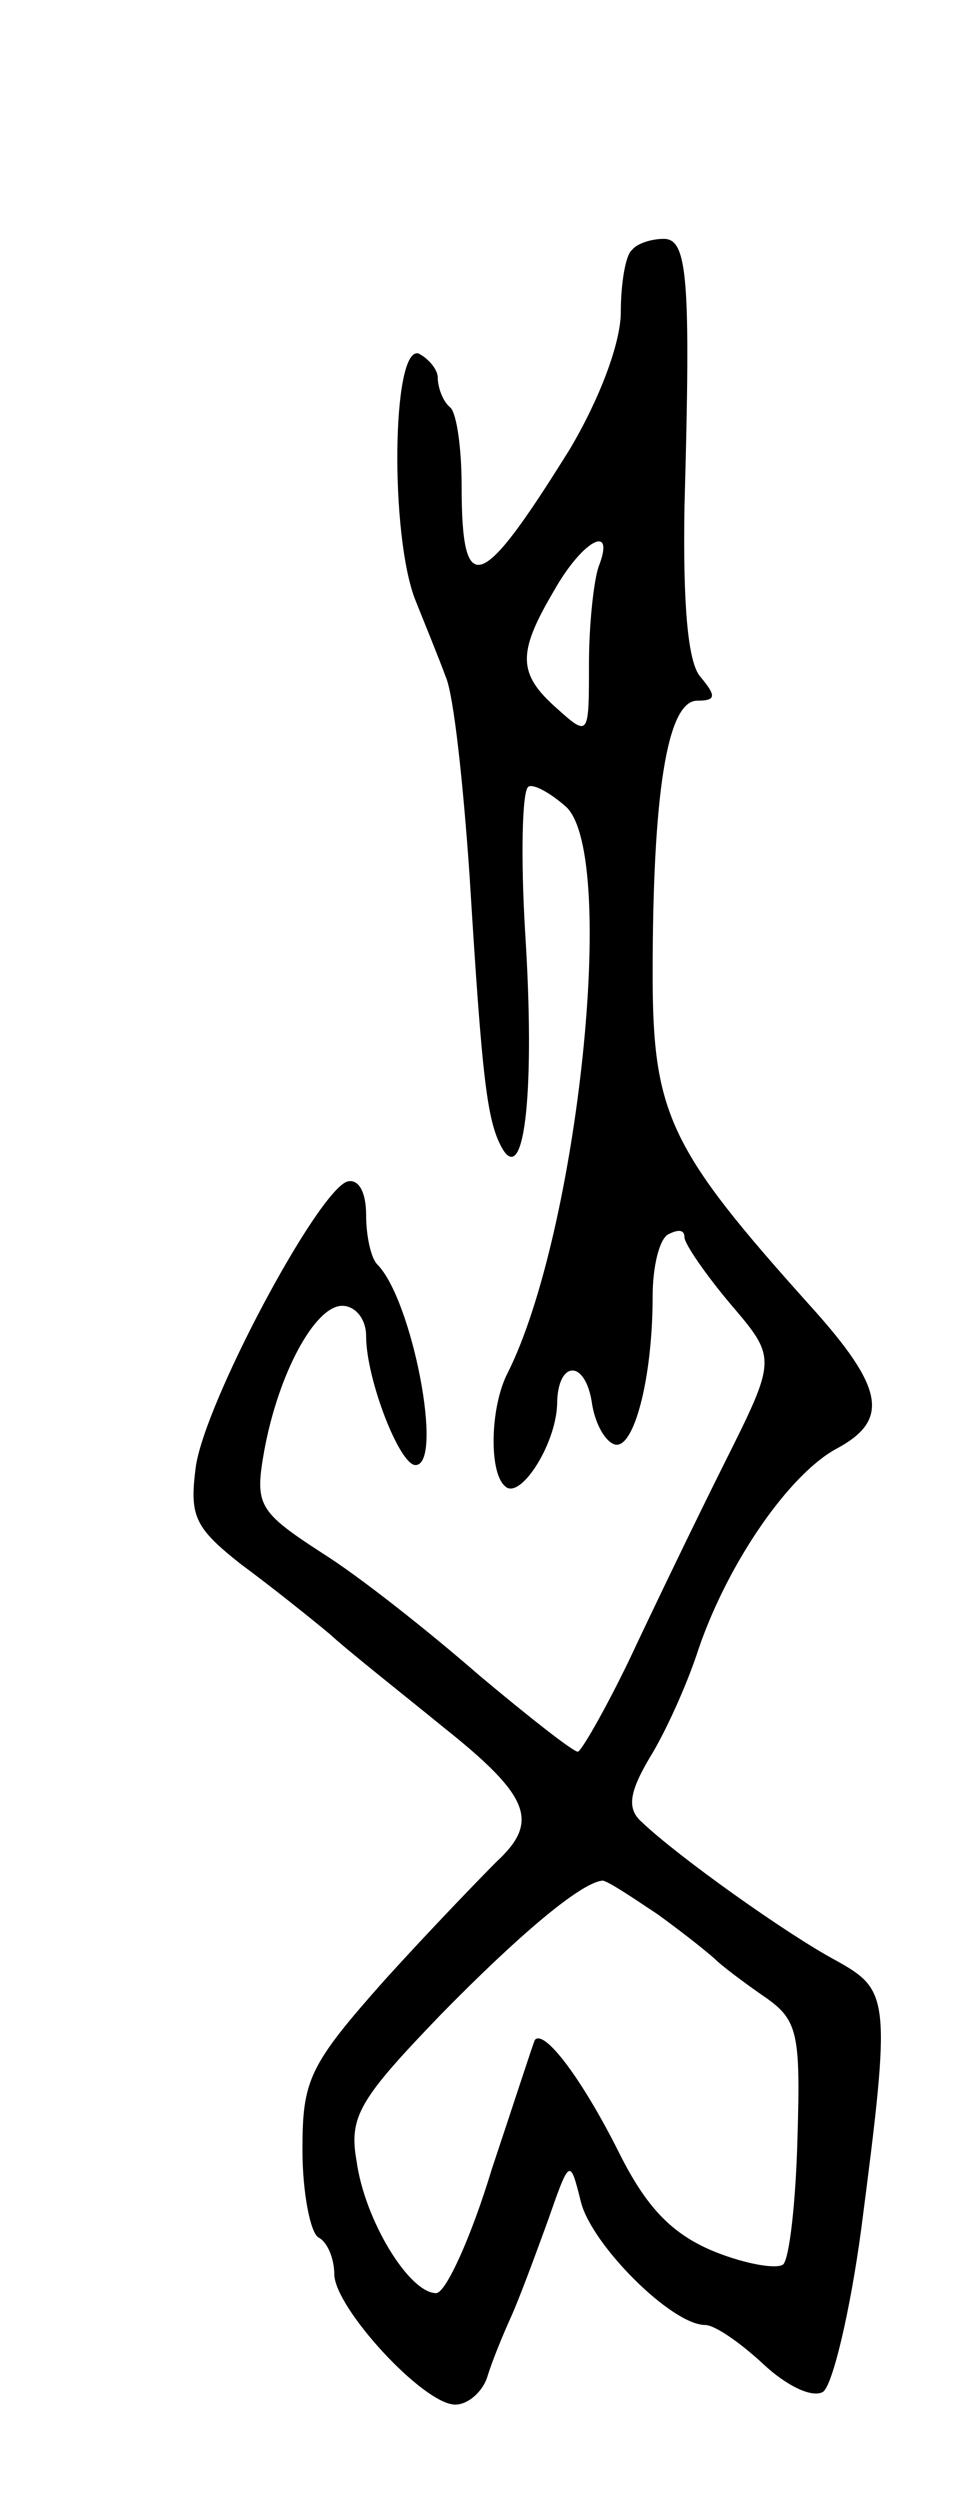
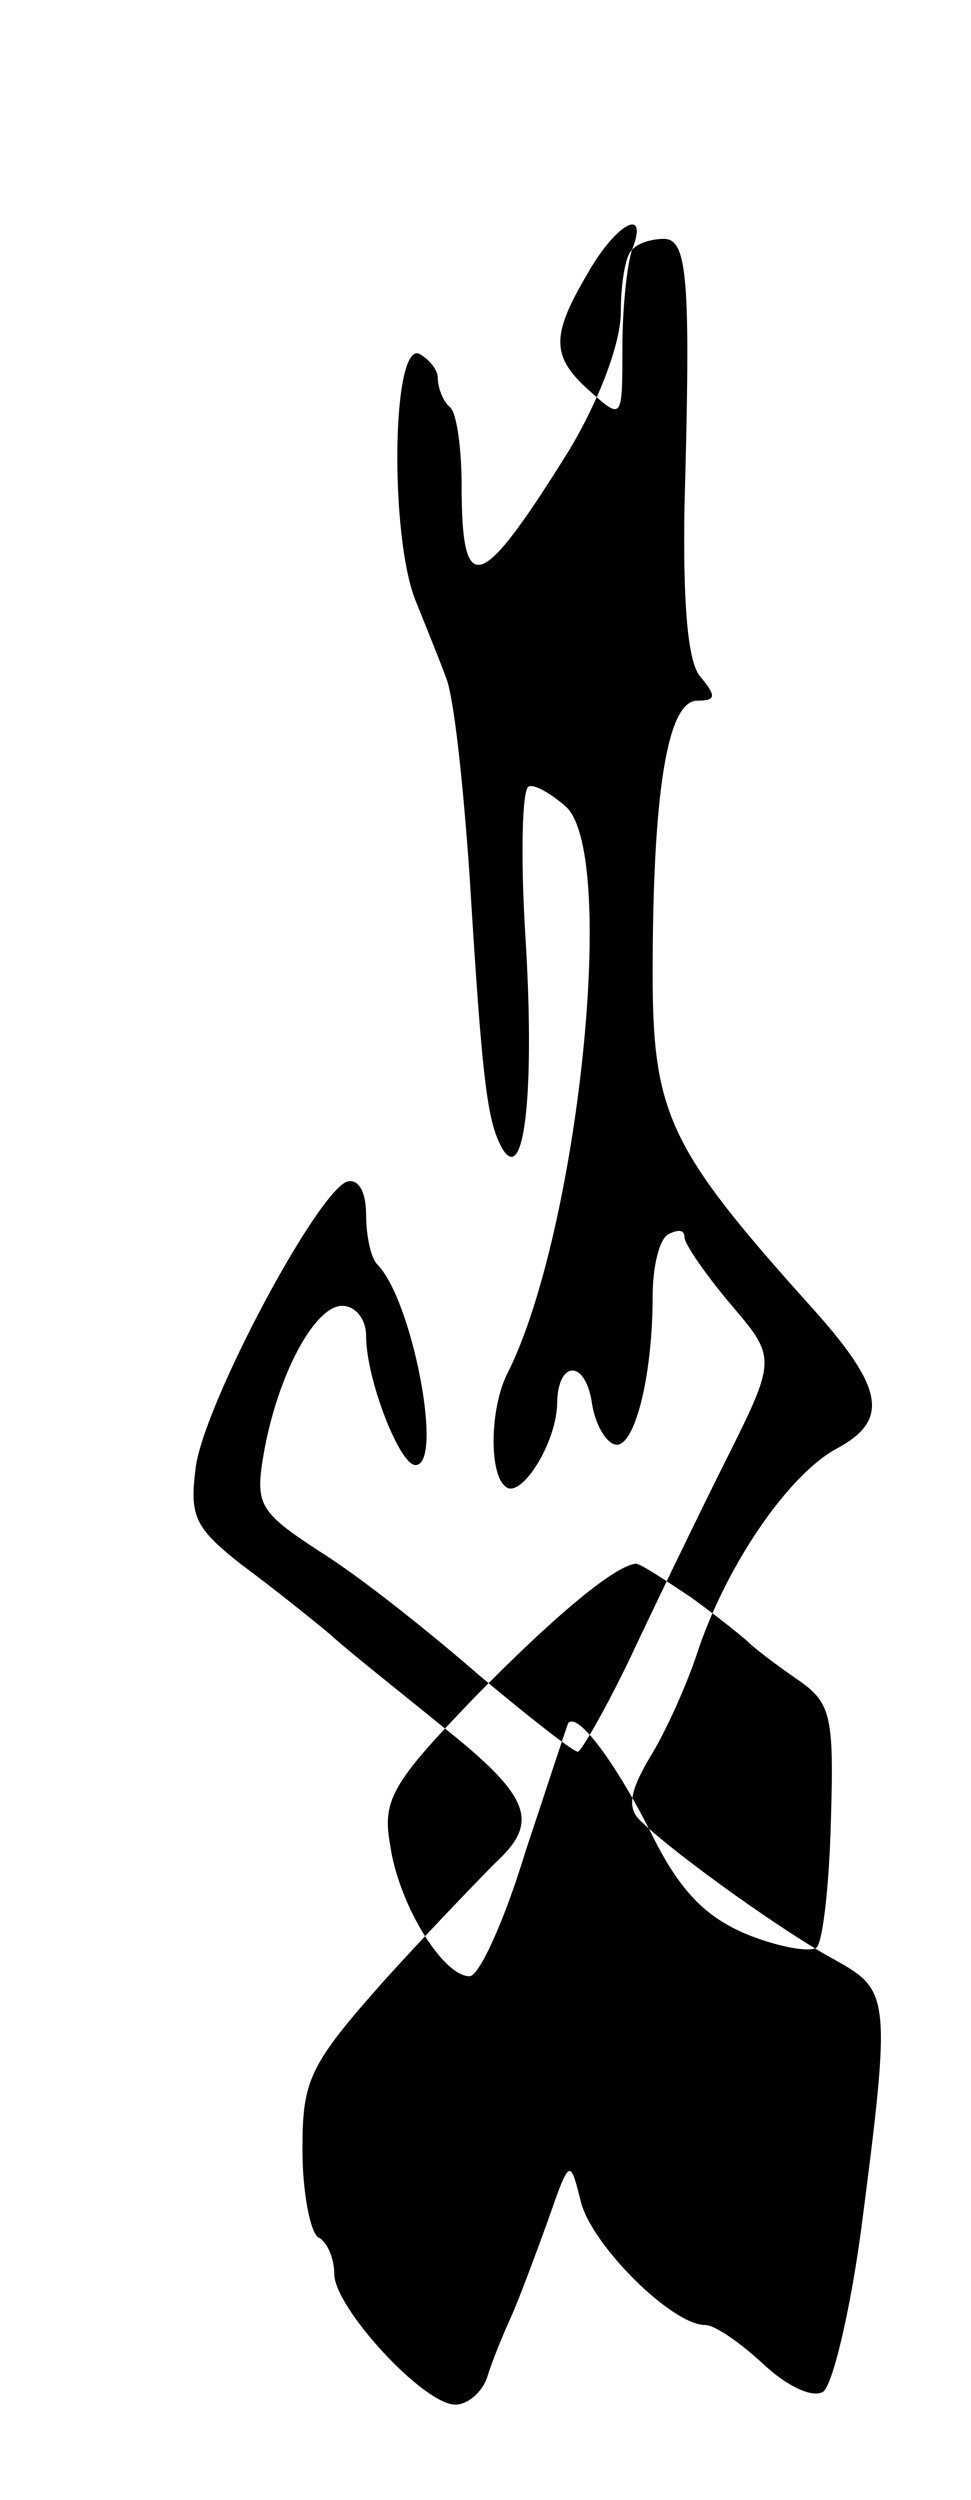
<svg xmlns="http://www.w3.org/2000/svg" version="1.0" width="61" height="157" viewBox="0 0 61 157">
  <g transform="translate(0,157) scale(0.1,-0.1)">
-     <path d="M397 1413 c-4 -3 -7 -21 -7 -39 0 -19 -13 -54 -32 -86 -56 -90 -68 -95 -68 -23 0 23 -3 45 -7 49 -5 4 -8 13 -8 19 0 5 -6 12 -12 15 -17 5 -18 -115 -2 -155 6 -15 15 -37 19 -48 5 -11 11 -67 15 -125 8 -130 11 -155 21 -172 14 -22 20 40 14 135 -3 49 -2 91 2 93 3 2 14 -4 24 -13 32 -32 7 -267 -37 -355 -11 -21 -12 -62 -2 -71 9 -10 32 25 33 51 0 28 18 29 22 0 2 -12 8 -23 14 -25 12 -4 24 41 24 93 0 18 4 36 10 39 6 3 10 3 10 -2 0 -4 13 -23 29 -42 29 -34 29 -34 -4 -100 -18 -36 -45 -92 -60 -124 -15 -31 -30 -57 -32 -57 -3 0 -31 22 -62 48 -31 27 -75 62 -99 77 -40 26 -42 30 -36 64 9 49 32 91 49 91 8 0 15 -8 15 -19 0 -27 21 -81 31 -81 18 0 -2 104 -24 126 -4 4 -7 18 -7 31 0 15 -5 23 -12 21 -19 -7 -89 -138 -95 -179 -4 -31 -1 -38 28 -61 19 -14 44 -34 56 -44 12 -11 45 -37 72 -59 54 -43 60 -59 33 -84 -9 -9 -41 -42 -70 -74 -48 -54 -52 -63 -52 -107 0 -27 5 -52 10 -55 6 -3 10 -14 10 -23 0 -21 56 -82 76 -82 8 0 17 8 20 17 3 10 10 27 15 38 5 11 15 38 23 60 14 40 14 40 21 12 7 -27 57 -77 78 -77 6 0 22 -11 37 -25 14 -13 30 -21 37 -17 6 4 17 50 24 102 19 146 18 150 -16 169 -30 16 -99 65 -122 87 -9 8 -8 18 5 40 10 16 24 47 31 69 19 55 57 109 86 125 34 18 31 38 -16 90 -88 98 -99 120 -99 208 0 113 9 172 28 172 12 0 12 3 2 15 -8 9 -11 46 -10 107 4 143 2 168 -13 168 -8 0 -17 -3 -20 -7z m-21 -199 c-3 -9 -6 -36 -6 -61 0 -45 0 -46 -20 -28 -25 22 -25 35 -2 74 18 32 39 43 28 15z m37 -846 c18 -13 34 -26 37 -29 3 -3 16 -13 29 -22 22 -15 24 -22 22 -89 -1 -40 -5 -76 -9 -80 -4 -3 -23 0 -43 8 -27 11 -43 28 -60 62 -23 46 -47 78 -53 71 -1 -2 -13 -39 -27 -81 -13 -43 -29 -78 -35 -78 -17 0 -45 46 -50 83 -5 28 2 39 53 92 49 50 87 82 101 84 2 1 17 -9 35 -21z" />
+     <path d="M397 1413 c-4 -3 -7 -21 -7 -39 0 -19 -13 -54 -32 -86 -56 -90 -68 -95 -68 -23 0 23 -3 45 -7 49 -5 4 -8 13 -8 19 0 5 -6 12 -12 15 -17 5 -18 -115 -2 -155 6 -15 15 -37 19 -48 5 -11 11 -67 15 -125 8 -130 11 -155 21 -172 14 -22 20 40 14 135 -3 49 -2 91 2 93 3 2 14 -4 24 -13 32 -32 7 -267 -37 -355 -11 -21 -12 -62 -2 -71 9 -10 32 25 33 51 0 28 18 29 22 0 2 -12 8 -23 14 -25 12 -4 24 41 24 93 0 18 4 36 10 39 6 3 10 3 10 -2 0 -4 13 -23 29 -42 29 -34 29 -34 -4 -100 -18 -36 -45 -92 -60 -124 -15 -31 -30 -57 -32 -57 -3 0 -31 22 -62 48 -31 27 -75 62 -99 77 -40 26 -42 30 -36 64 9 49 32 91 49 91 8 0 15 -8 15 -19 0 -27 21 -81 31 -81 18 0 -2 104 -24 126 -4 4 -7 18 -7 31 0 15 -5 23 -12 21 -19 -7 -89 -138 -95 -179 -4 -31 -1 -38 28 -61 19 -14 44 -34 56 -44 12 -11 45 -37 72 -59 54 -43 60 -59 33 -84 -9 -9 -41 -42 -70 -74 -48 -54 -52 -63 -52 -107 0 -27 5 -52 10 -55 6 -3 10 -14 10 -23 0 -21 56 -82 76 -82 8 0 17 8 20 17 3 10 10 27 15 38 5 11 15 38 23 60 14 40 14 40 21 12 7 -27 57 -77 78 -77 6 0 22 -11 37 -25 14 -13 30 -21 37 -17 6 4 17 50 24 102 19 146 18 150 -16 169 -30 16 -99 65 -122 87 -9 8 -8 18 5 40 10 16 24 47 31 69 19 55 57 109 86 125 34 18 31 38 -16 90 -88 98 -99 120 -99 208 0 113 9 172 28 172 12 0 12 3 2 15 -8 9 -11 46 -10 107 4 143 2 168 -13 168 -8 0 -17 -3 -20 -7z c-3 -9 -6 -36 -6 -61 0 -45 0 -46 -20 -28 -25 22 -25 35 -2 74 18 32 39 43 28 15z m37 -846 c18 -13 34 -26 37 -29 3 -3 16 -13 29 -22 22 -15 24 -22 22 -89 -1 -40 -5 -76 -9 -80 -4 -3 -23 0 -43 8 -27 11 -43 28 -60 62 -23 46 -47 78 -53 71 -1 -2 -13 -39 -27 -81 -13 -43 -29 -78 -35 -78 -17 0 -45 46 -50 83 -5 28 2 39 53 92 49 50 87 82 101 84 2 1 17 -9 35 -21z" />
  </g>
</svg>